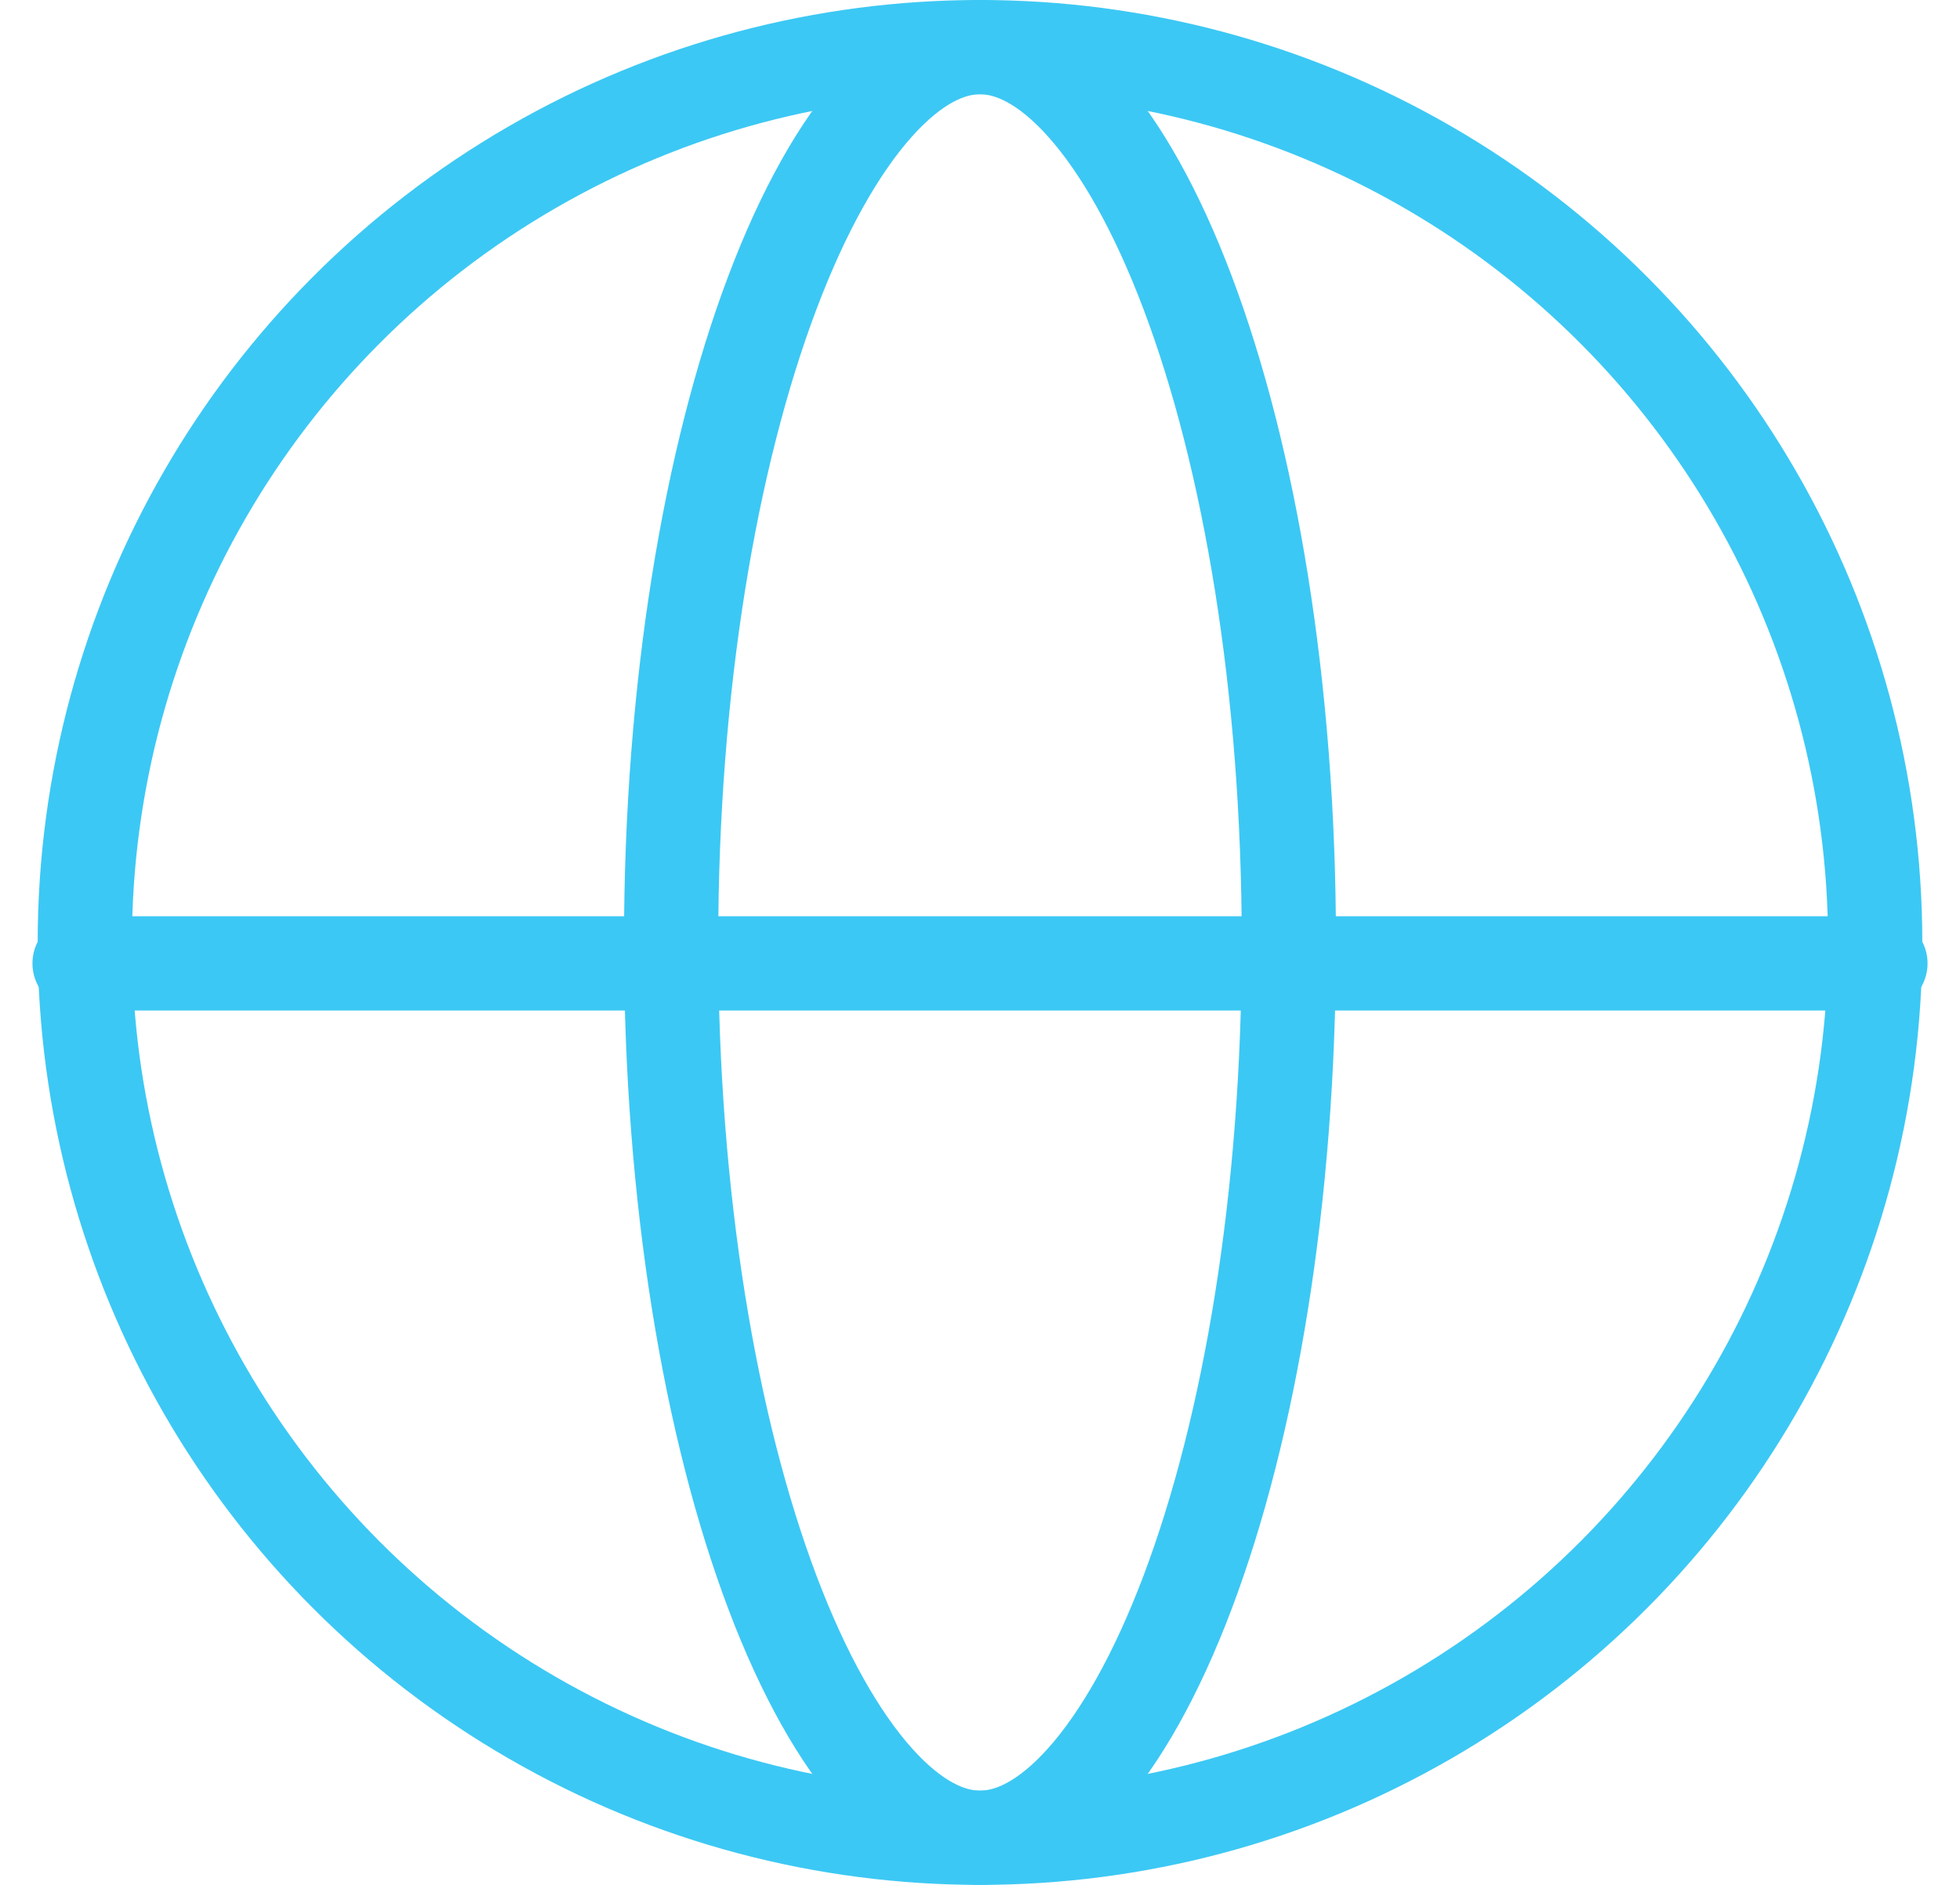
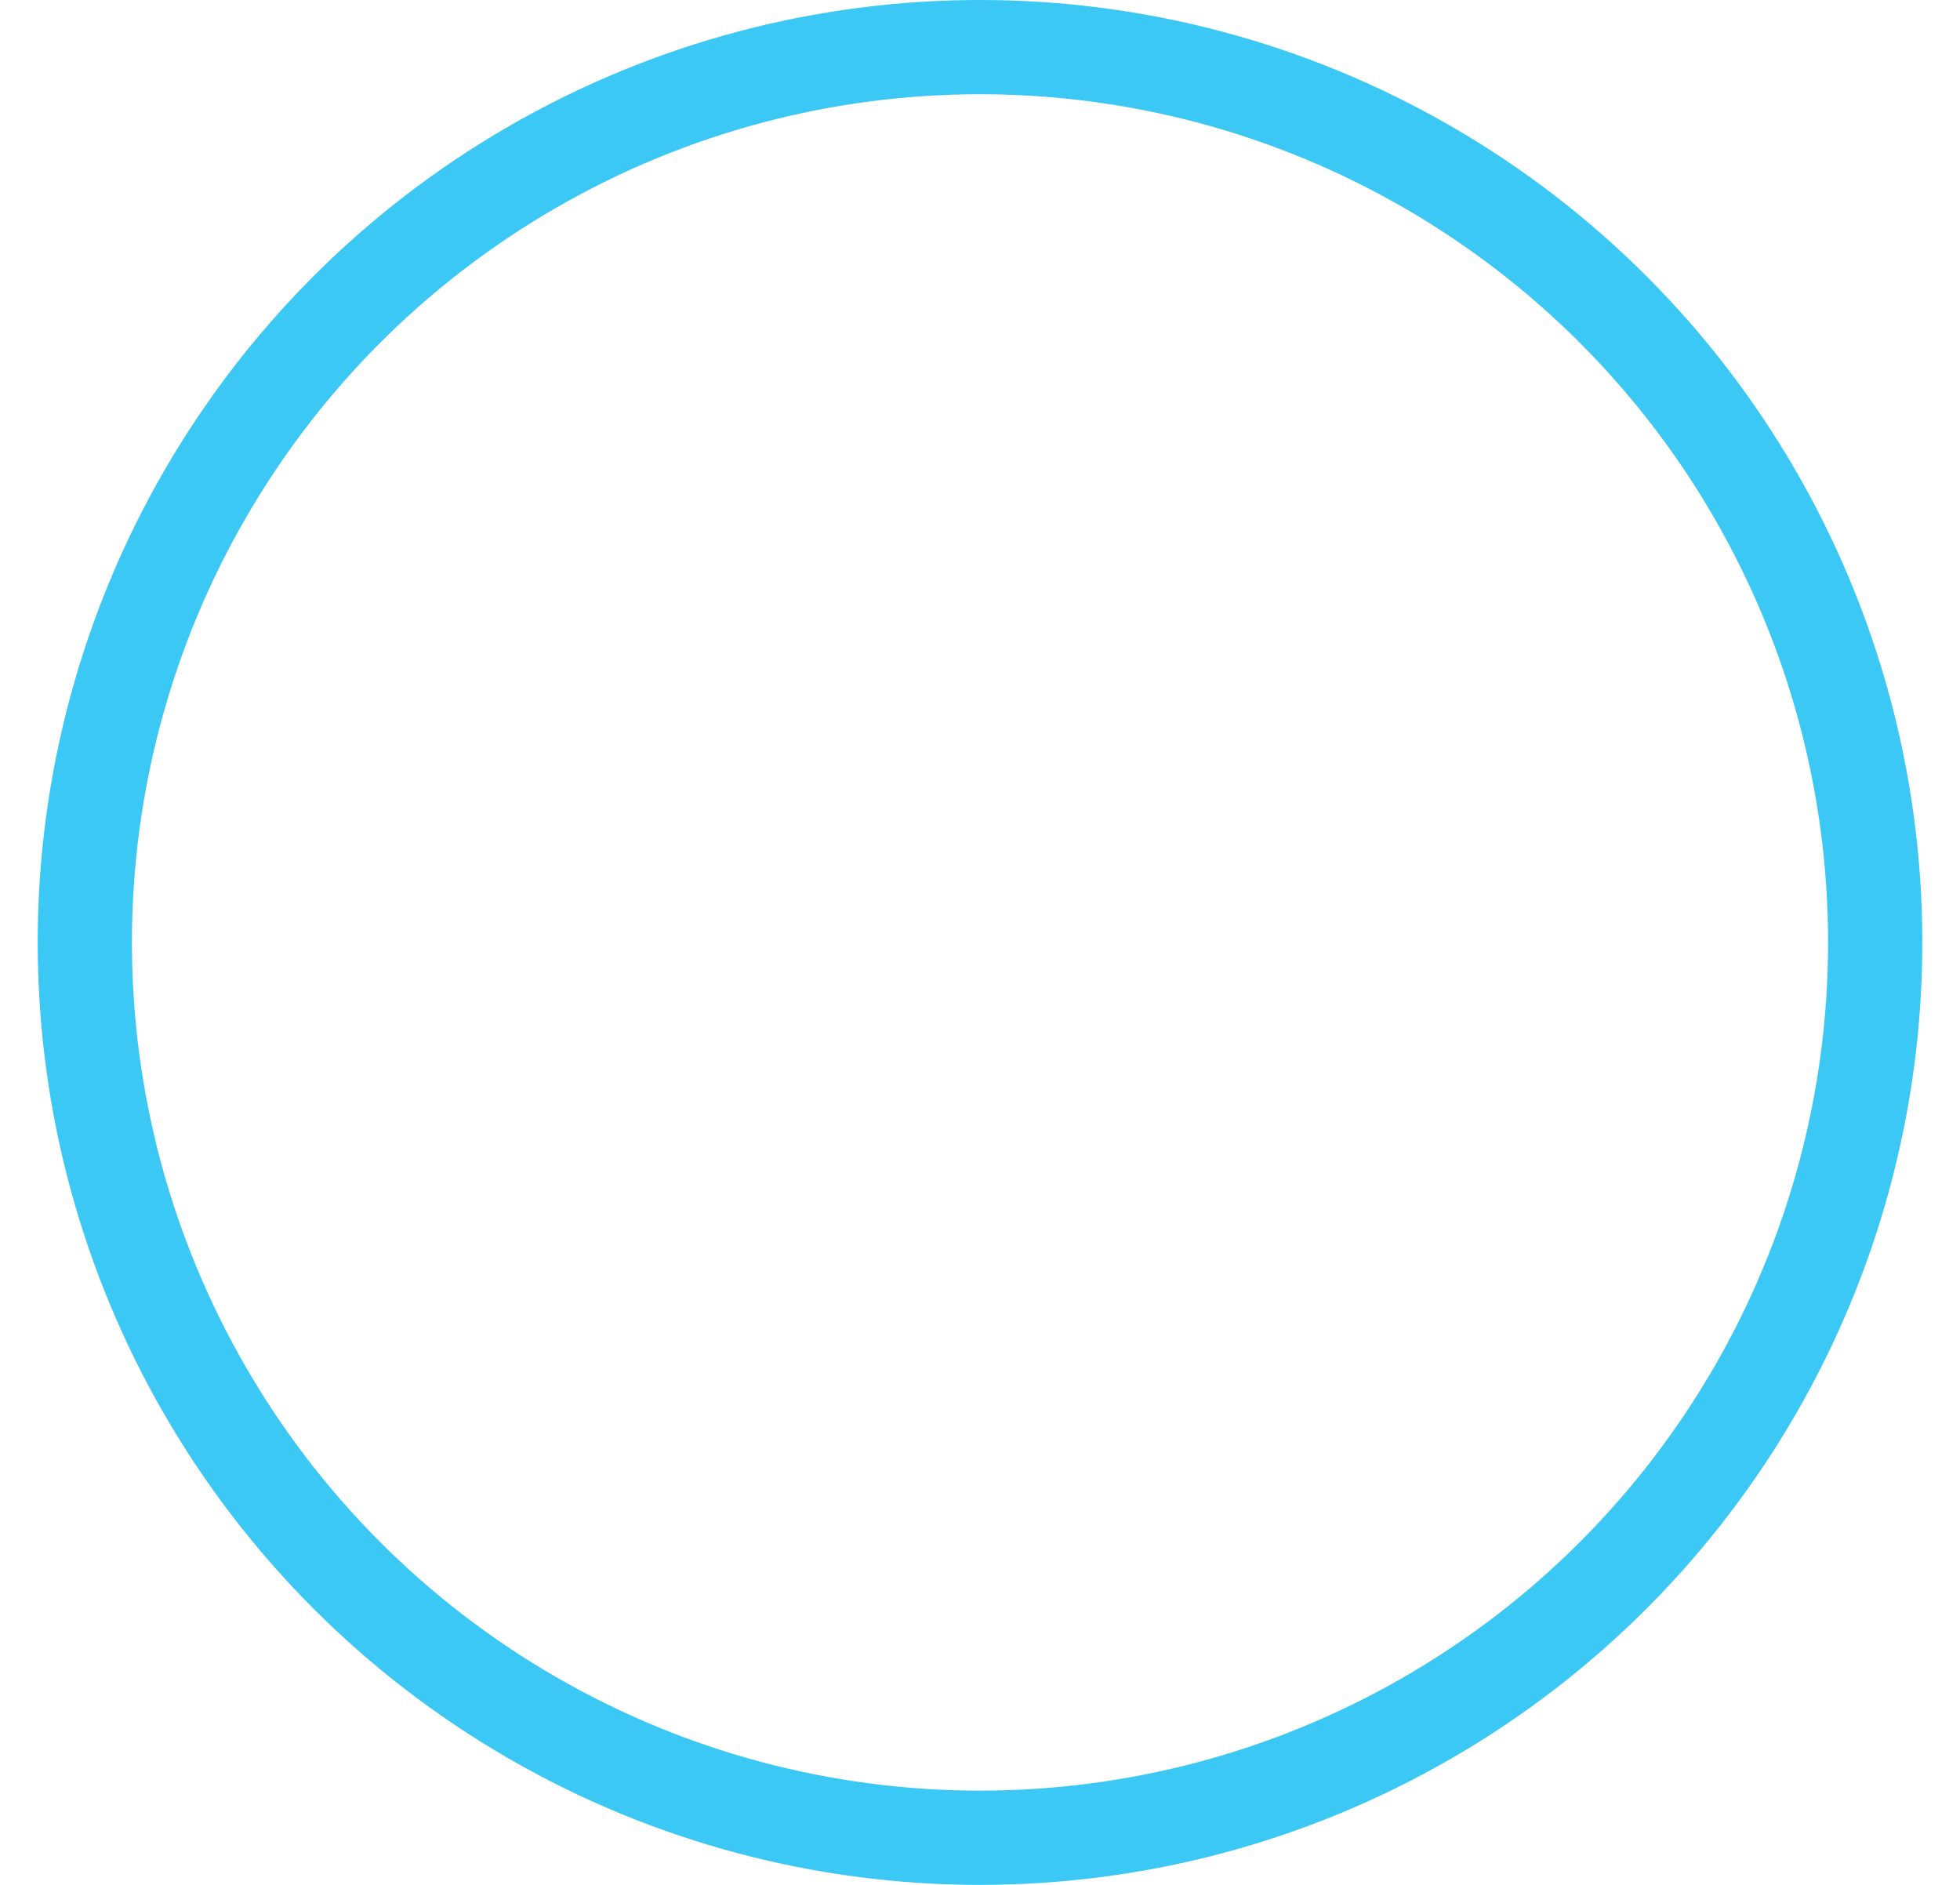
<svg xmlns="http://www.w3.org/2000/svg" width="52" height="50" viewBox="0 0 52 50" fill="none">
  <circle cx="26" cy="25" r="23.75" stroke="#3CC8F4" stroke-width="2.5" />
-   <path d="M34.194 25C34.194 31.793 33.152 37.886 31.509 42.236C30.686 44.415 29.735 46.093 28.744 47.203C27.752 48.314 26.822 48.75 26 48.75C25.178 48.75 24.248 48.314 23.256 47.203C22.265 46.093 21.314 44.415 20.491 42.236C18.848 37.886 17.805 31.793 17.805 25C17.805 18.207 18.848 12.114 20.491 7.764C21.314 5.585 22.265 3.907 23.256 2.797C24.248 1.686 25.178 1.25 26 1.25C26.822 1.25 27.752 1.686 28.744 2.797C29.735 3.907 30.686 5.585 31.509 7.764C33.152 12.114 34.194 18.207 34.194 25Z" stroke="#3CC8F4" stroke-width="2.5" />
-   <path d="M2.111 25.555H49.889" stroke="#3CC8F4" stroke-width="2.5" stroke-linecap="round" />
</svg>